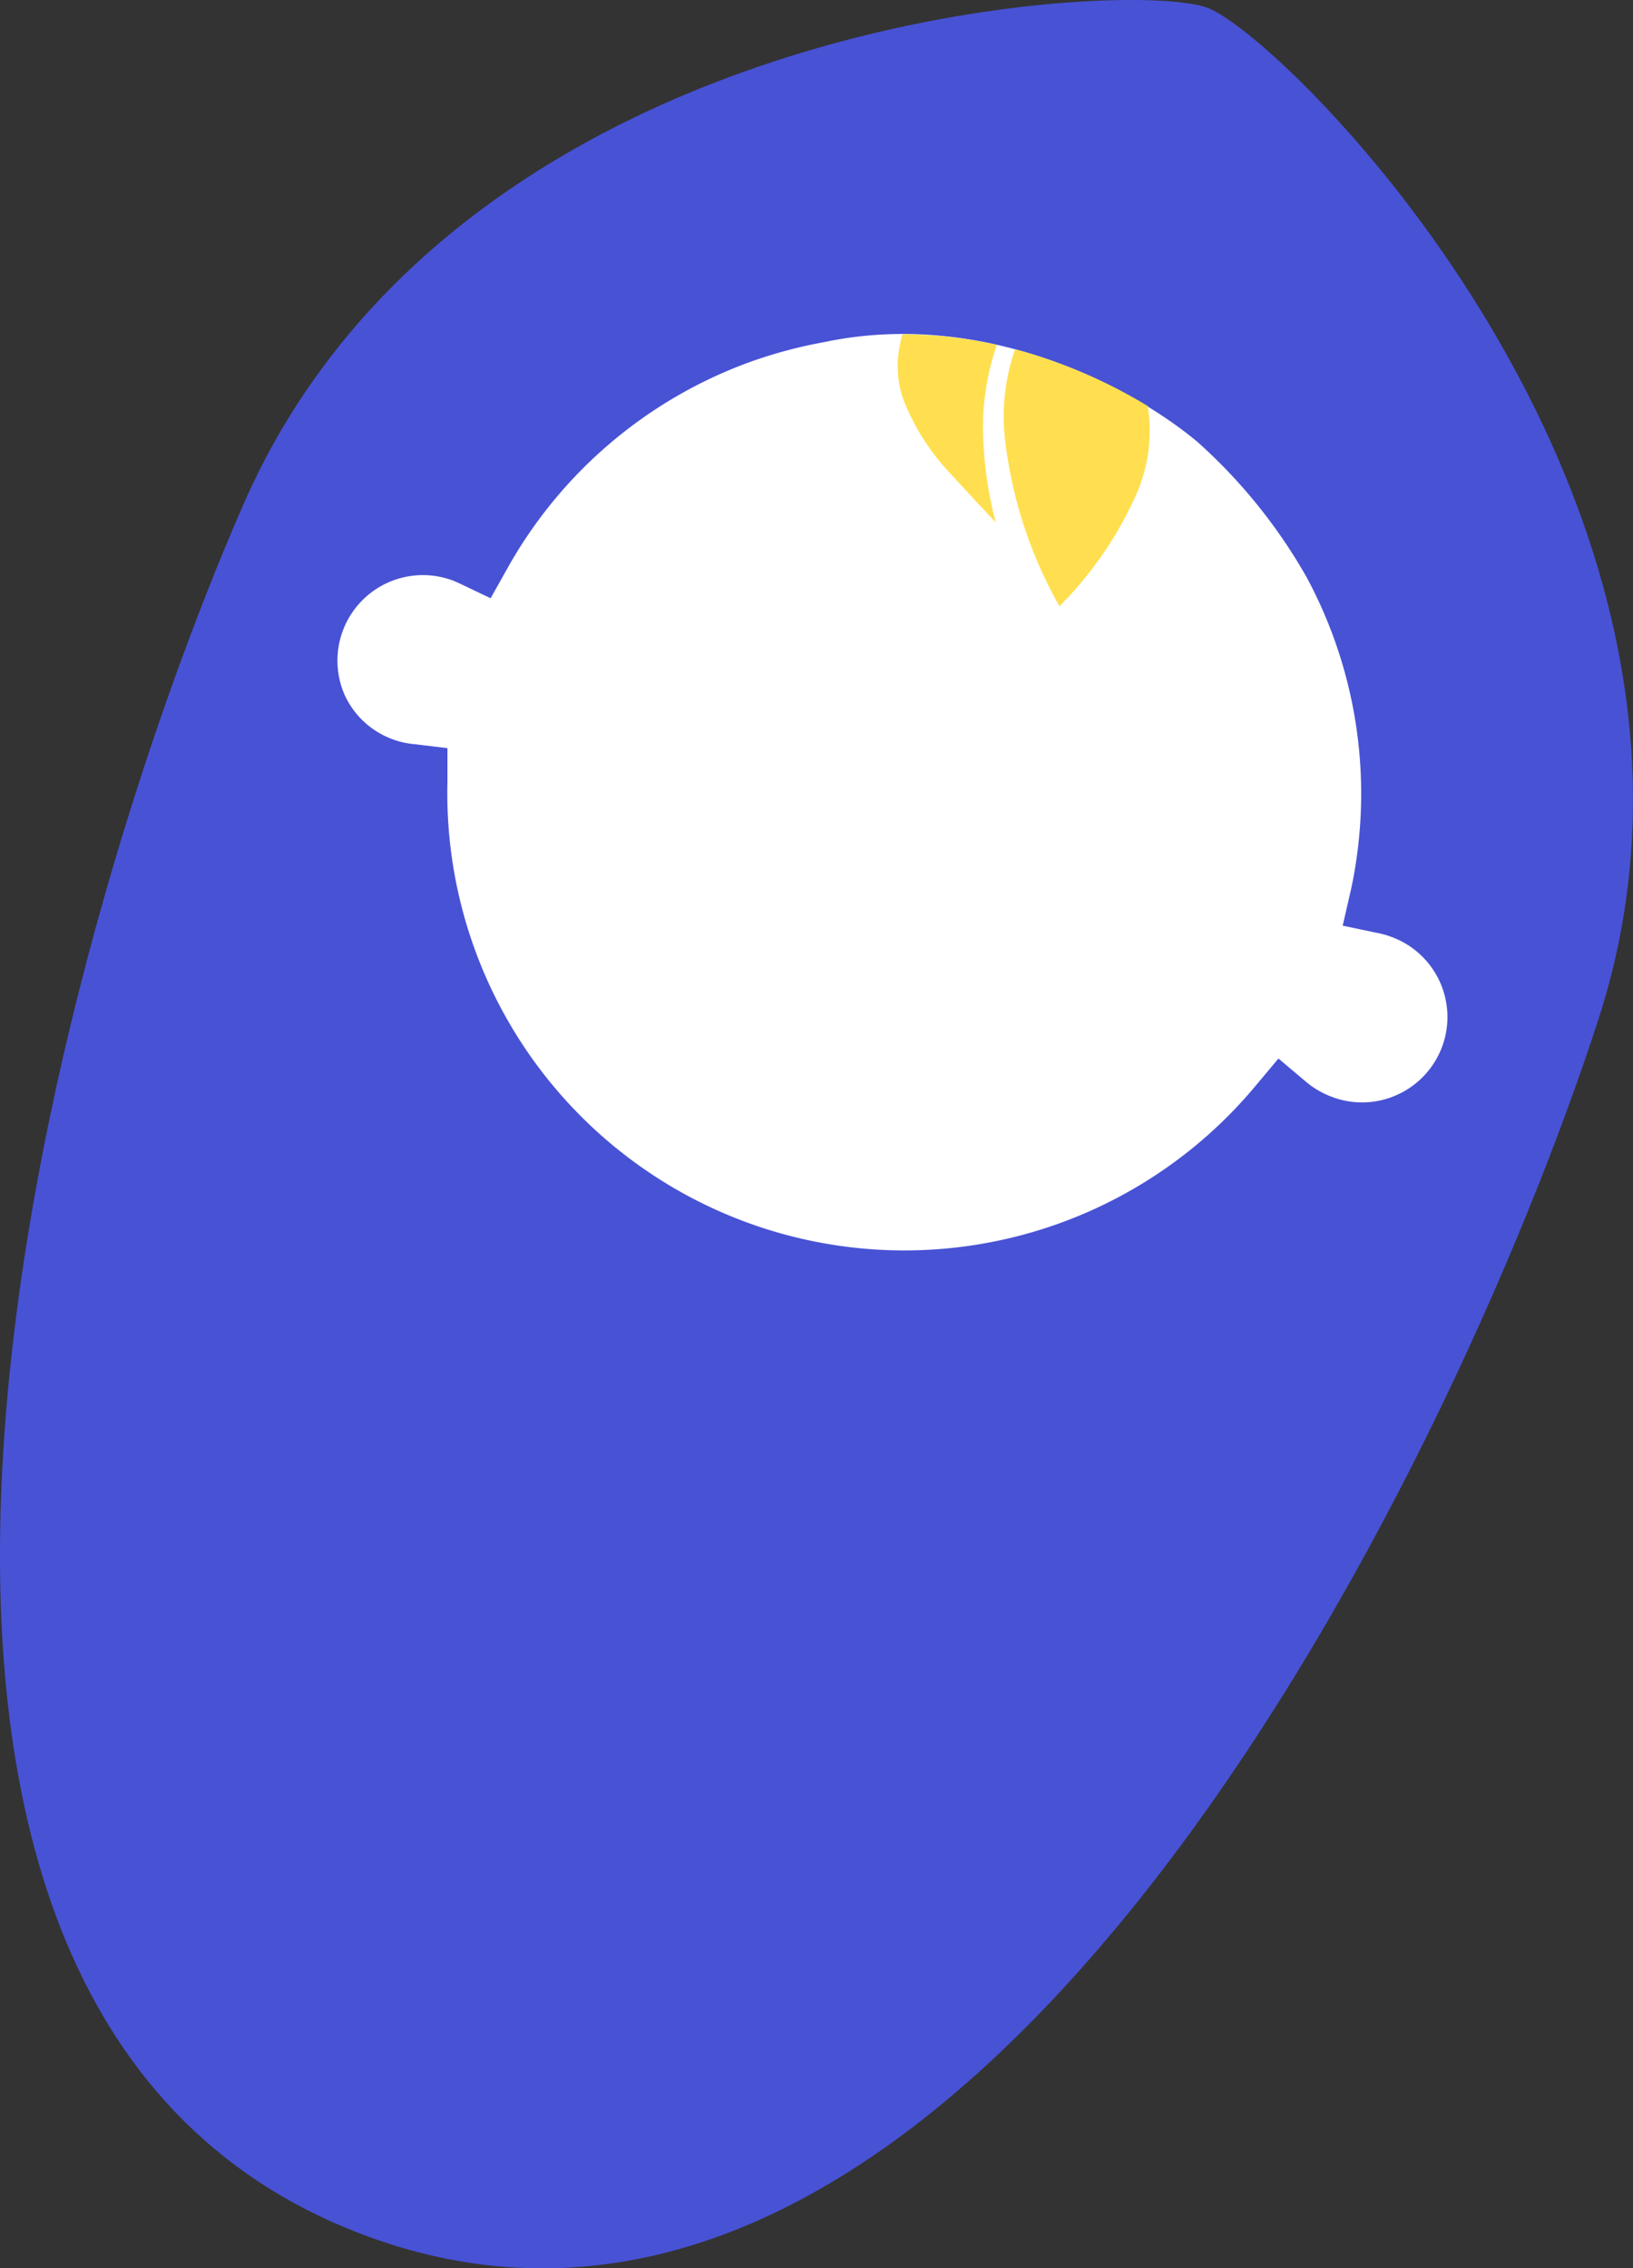
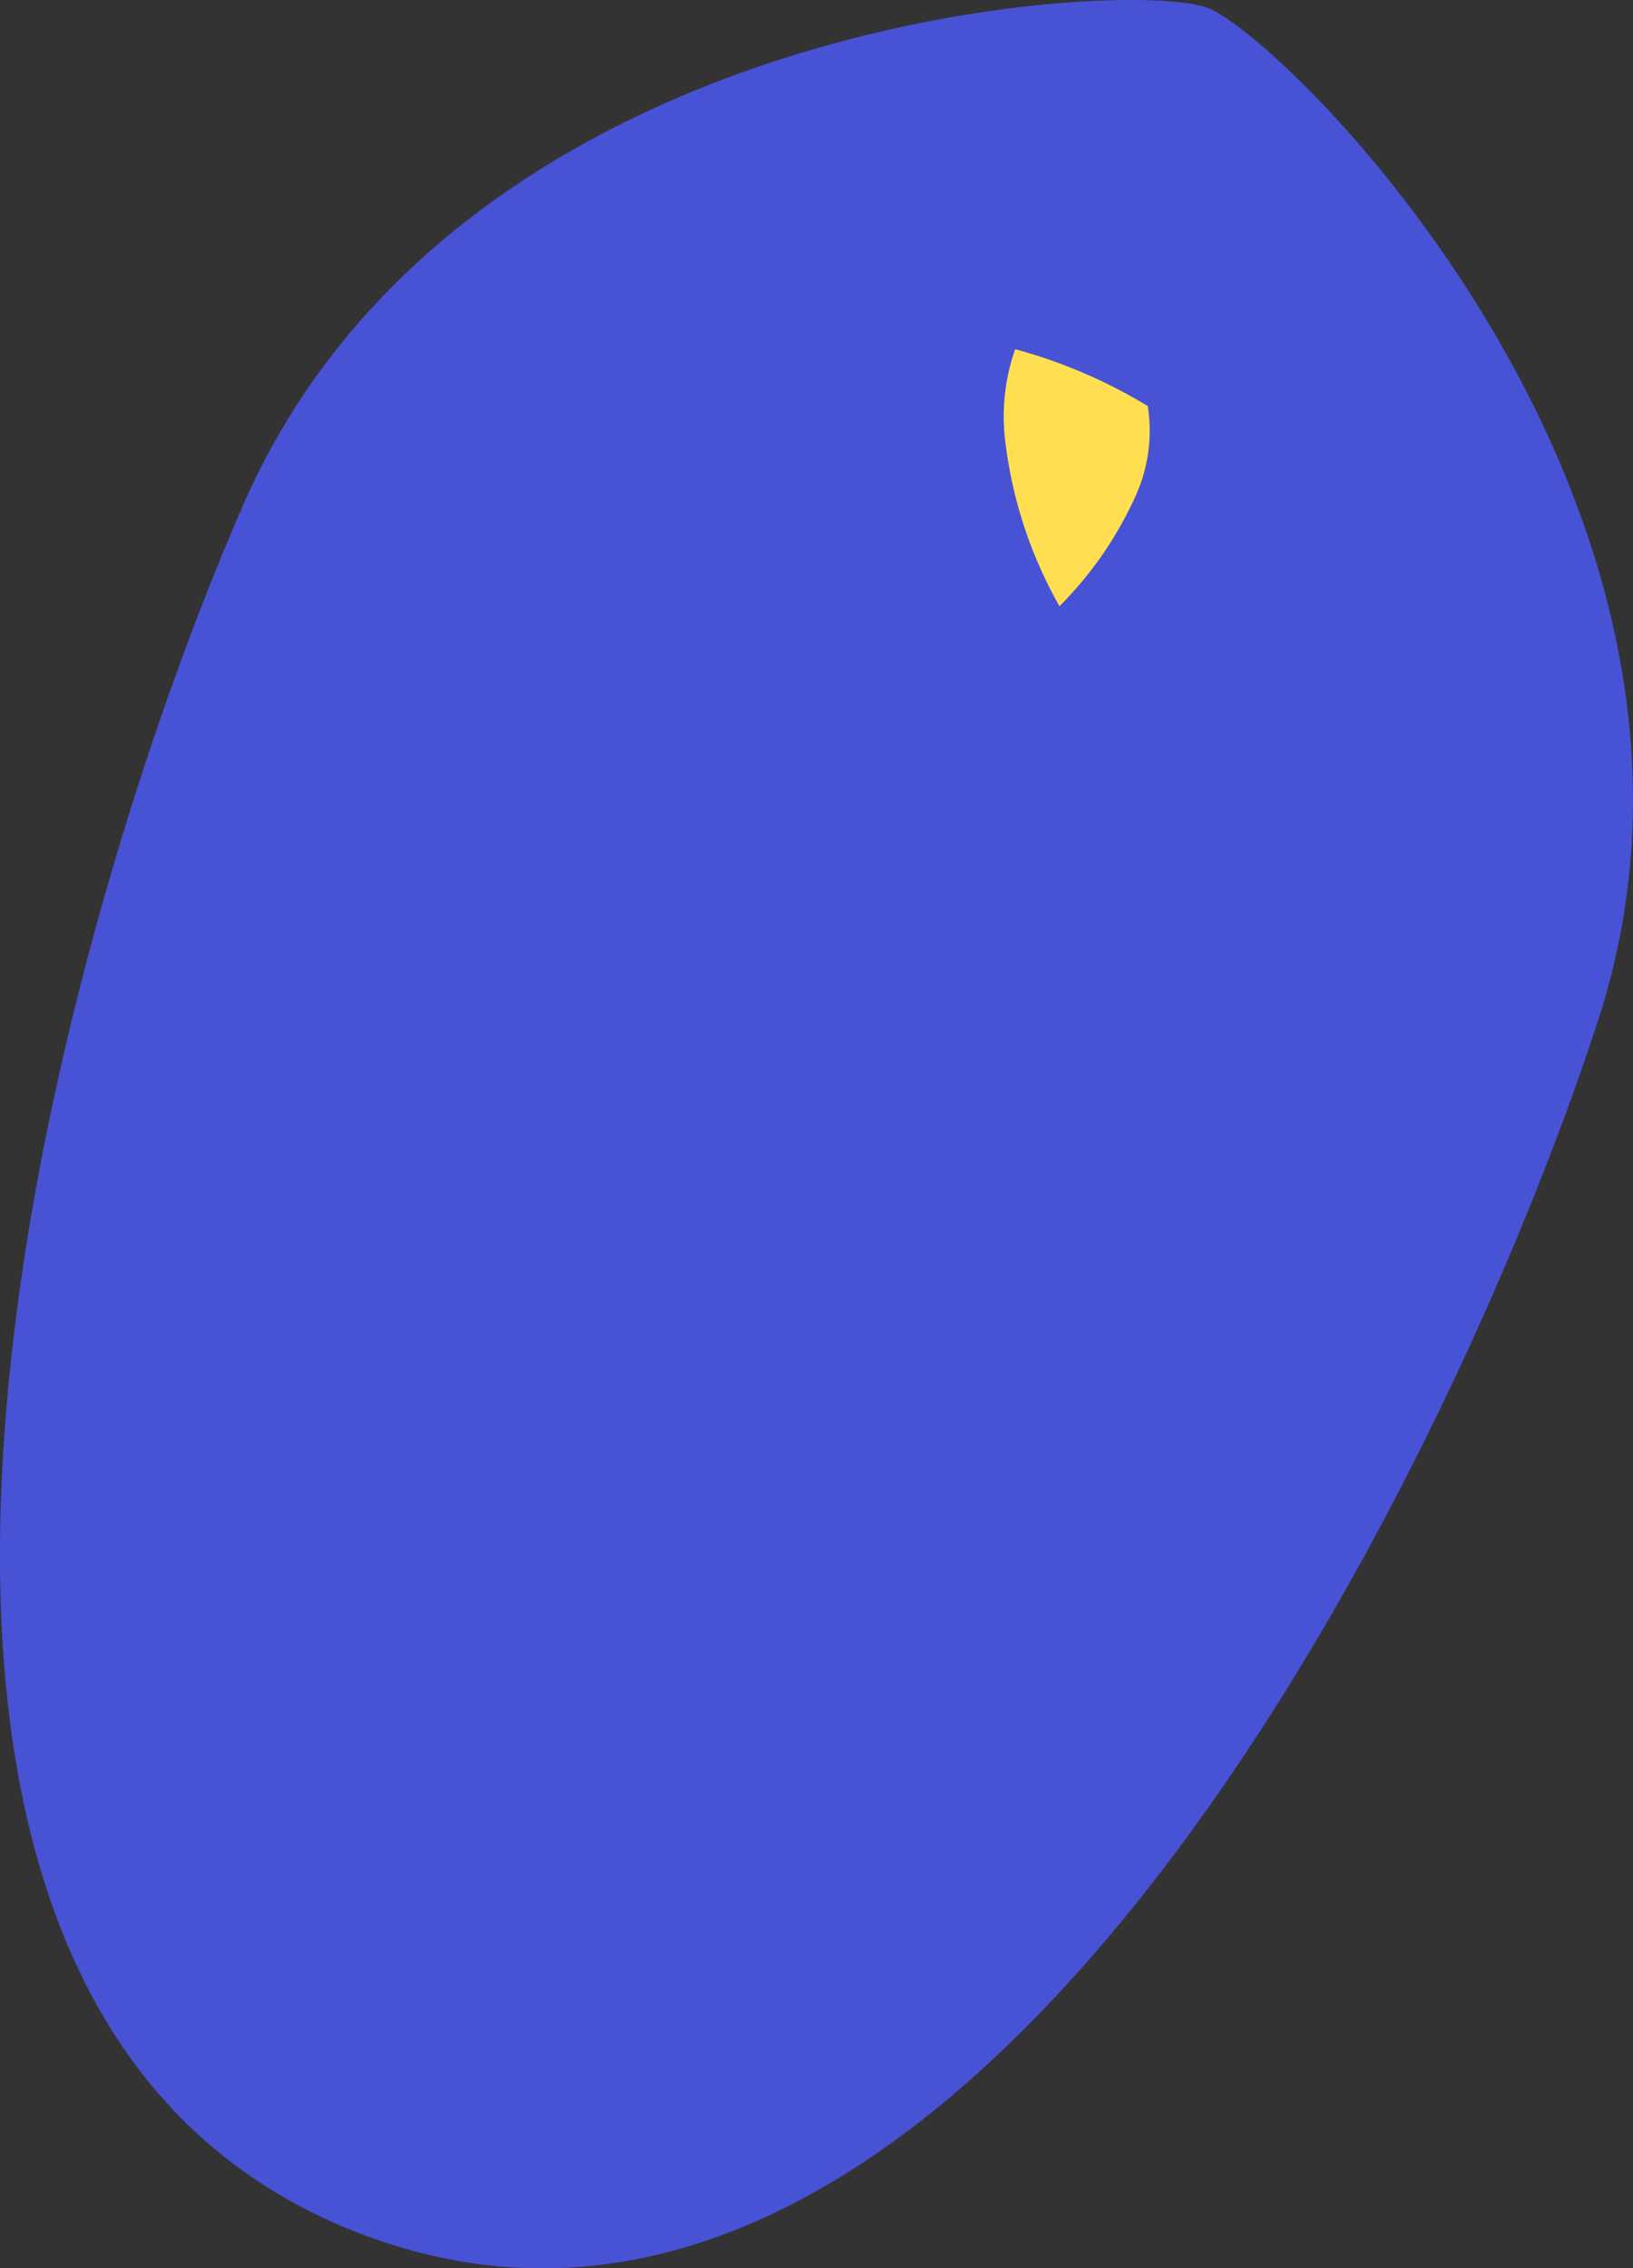
<svg xmlns="http://www.w3.org/2000/svg" width="90" height="124.97" viewBox="0 0 90 124.97">
  <rect x="0" y="0" width="90" height="124.97" fill="#333333" stroke="none" />
  <defs>
    <style>
      .cls-1 {
        fill: #4852d5;
      }

      .cls-2 {
        fill: #fff;
      }

      .cls-3 {
        fill: #ffdf4f;
      }
    </style>
  </defs>
  <g id="レイヤー_2" data-name="レイヤー 2">
    <g id="レイアウト">
      <g>
        <path class="cls-1" d="M88.08,56.21C97.23,28.09,70.92,2.09,66.55.43S25.24.73,13.4,27.82c-10.63,24.33-26.78,82.61,6.53,95.27S79.87,81.45,88.08,56.21Z" />
-         <path class="cls-2" d="M77,60.32a4.67,4.67,0,0,1-3.6.11A4.81,4.81,0,0,1,72,59.62l-1.54-1.3-1.3,1.55A25.19,25.19,0,0,1,24.66,43.1l0-1.88L22.84,41a4.59,4.59,0,0,1-1.23-.28A4.67,4.67,0,0,1,19,38.3,4.71,4.71,0,0,1,25,32l.34.15,1.7.81.92-1.64A25.15,25.15,0,0,1,41.18,20a25.52,25.52,0,0,1,4.24-1.15C54.17,17,62.32,21.27,66,24.35A29.59,29.59,0,0,1,72,31.78,25.15,25.15,0,0,1,74.46,49L74,51l2,.42a4.43,4.43,0,0,1,.69.2A4.7,4.7,0,0,1,77,60.32Z" />
-         <path class="cls-3" d="M49.49,19.76A5.63,5.63,0,0,0,49.78,22a12.64,12.64,0,0,0,2.77,4.27c.74.83,1.54,1.66,2.33,2.52a21.11,21.11,0,0,1-.68-4.41A13.93,13.93,0,0,1,54.94,19a23.81,23.81,0,0,0-5.2-.58A7,7,0,0,0,49.49,19.76Z" />
        <path class="cls-3" d="M58.39,33.4a20.53,20.53,0,0,0,4.13-5.93,8.68,8.68,0,0,0,.75-5,.29.29,0,0,1,0-.09,28.26,28.26,0,0,0-7.32-3.14,11.18,11.18,0,0,0-.57,4.88A24.26,24.26,0,0,0,58.39,33.4Z" />
      </g>
    </g>
  </g>
</svg>